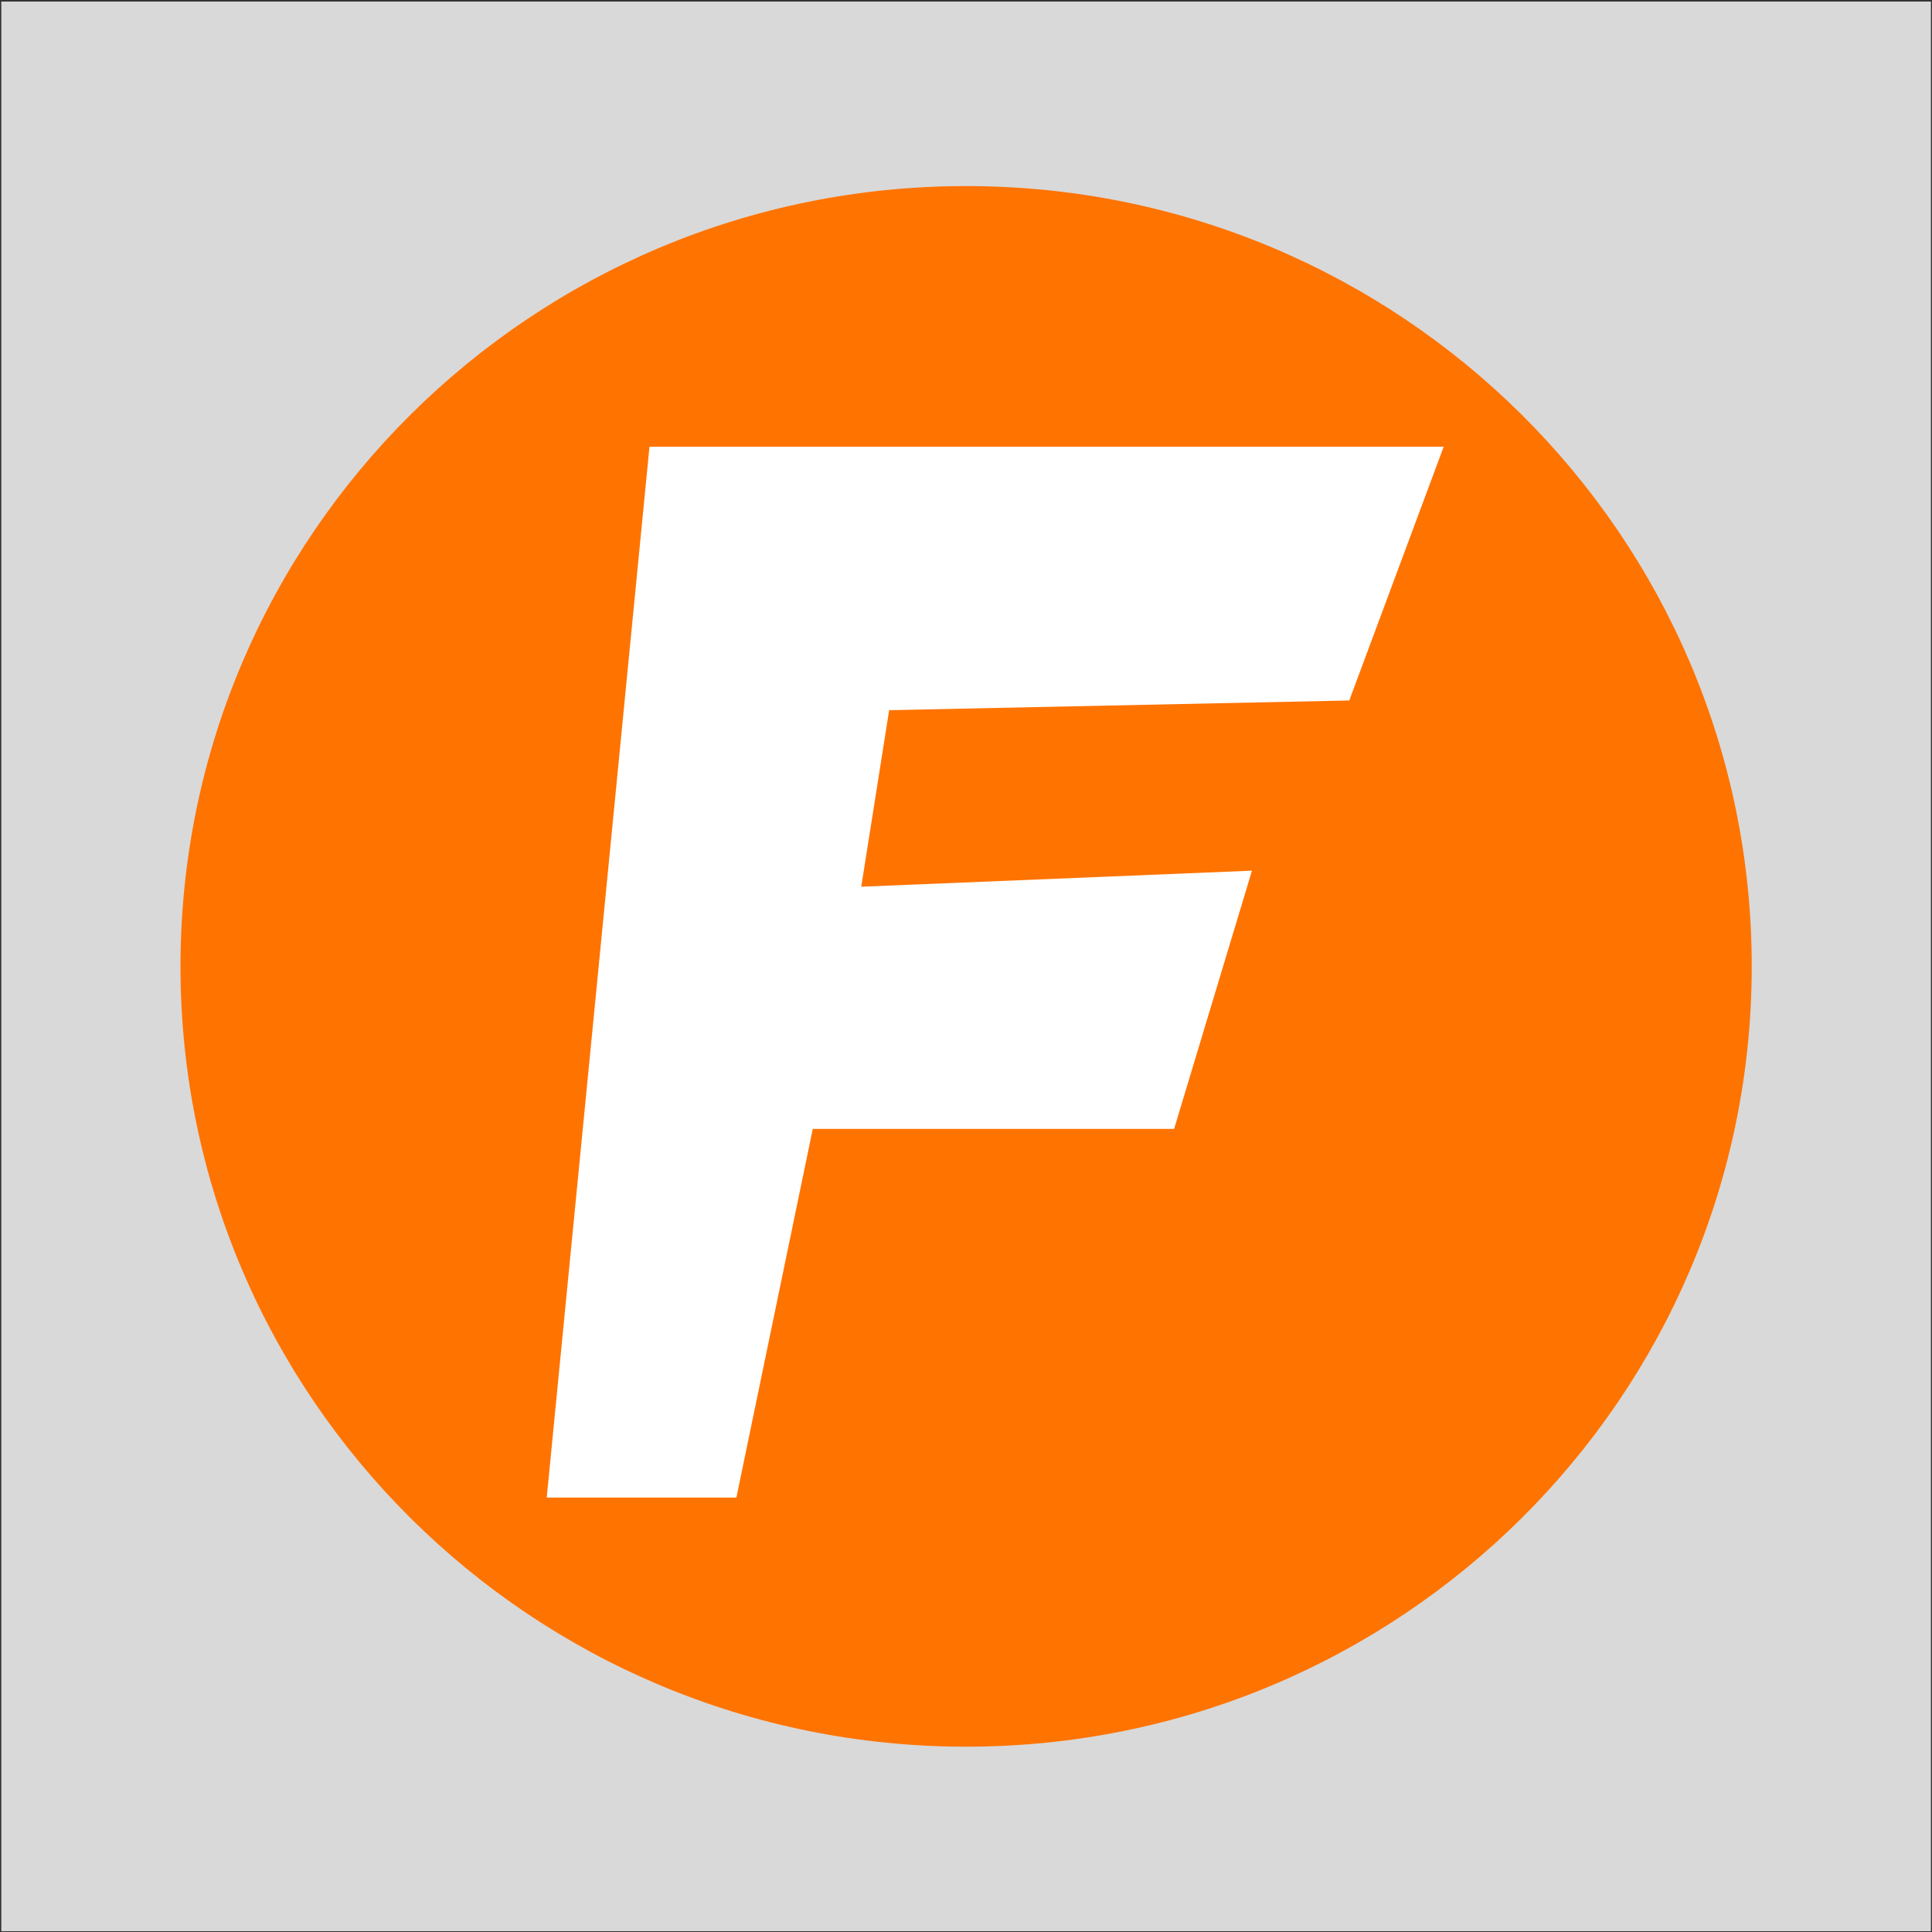
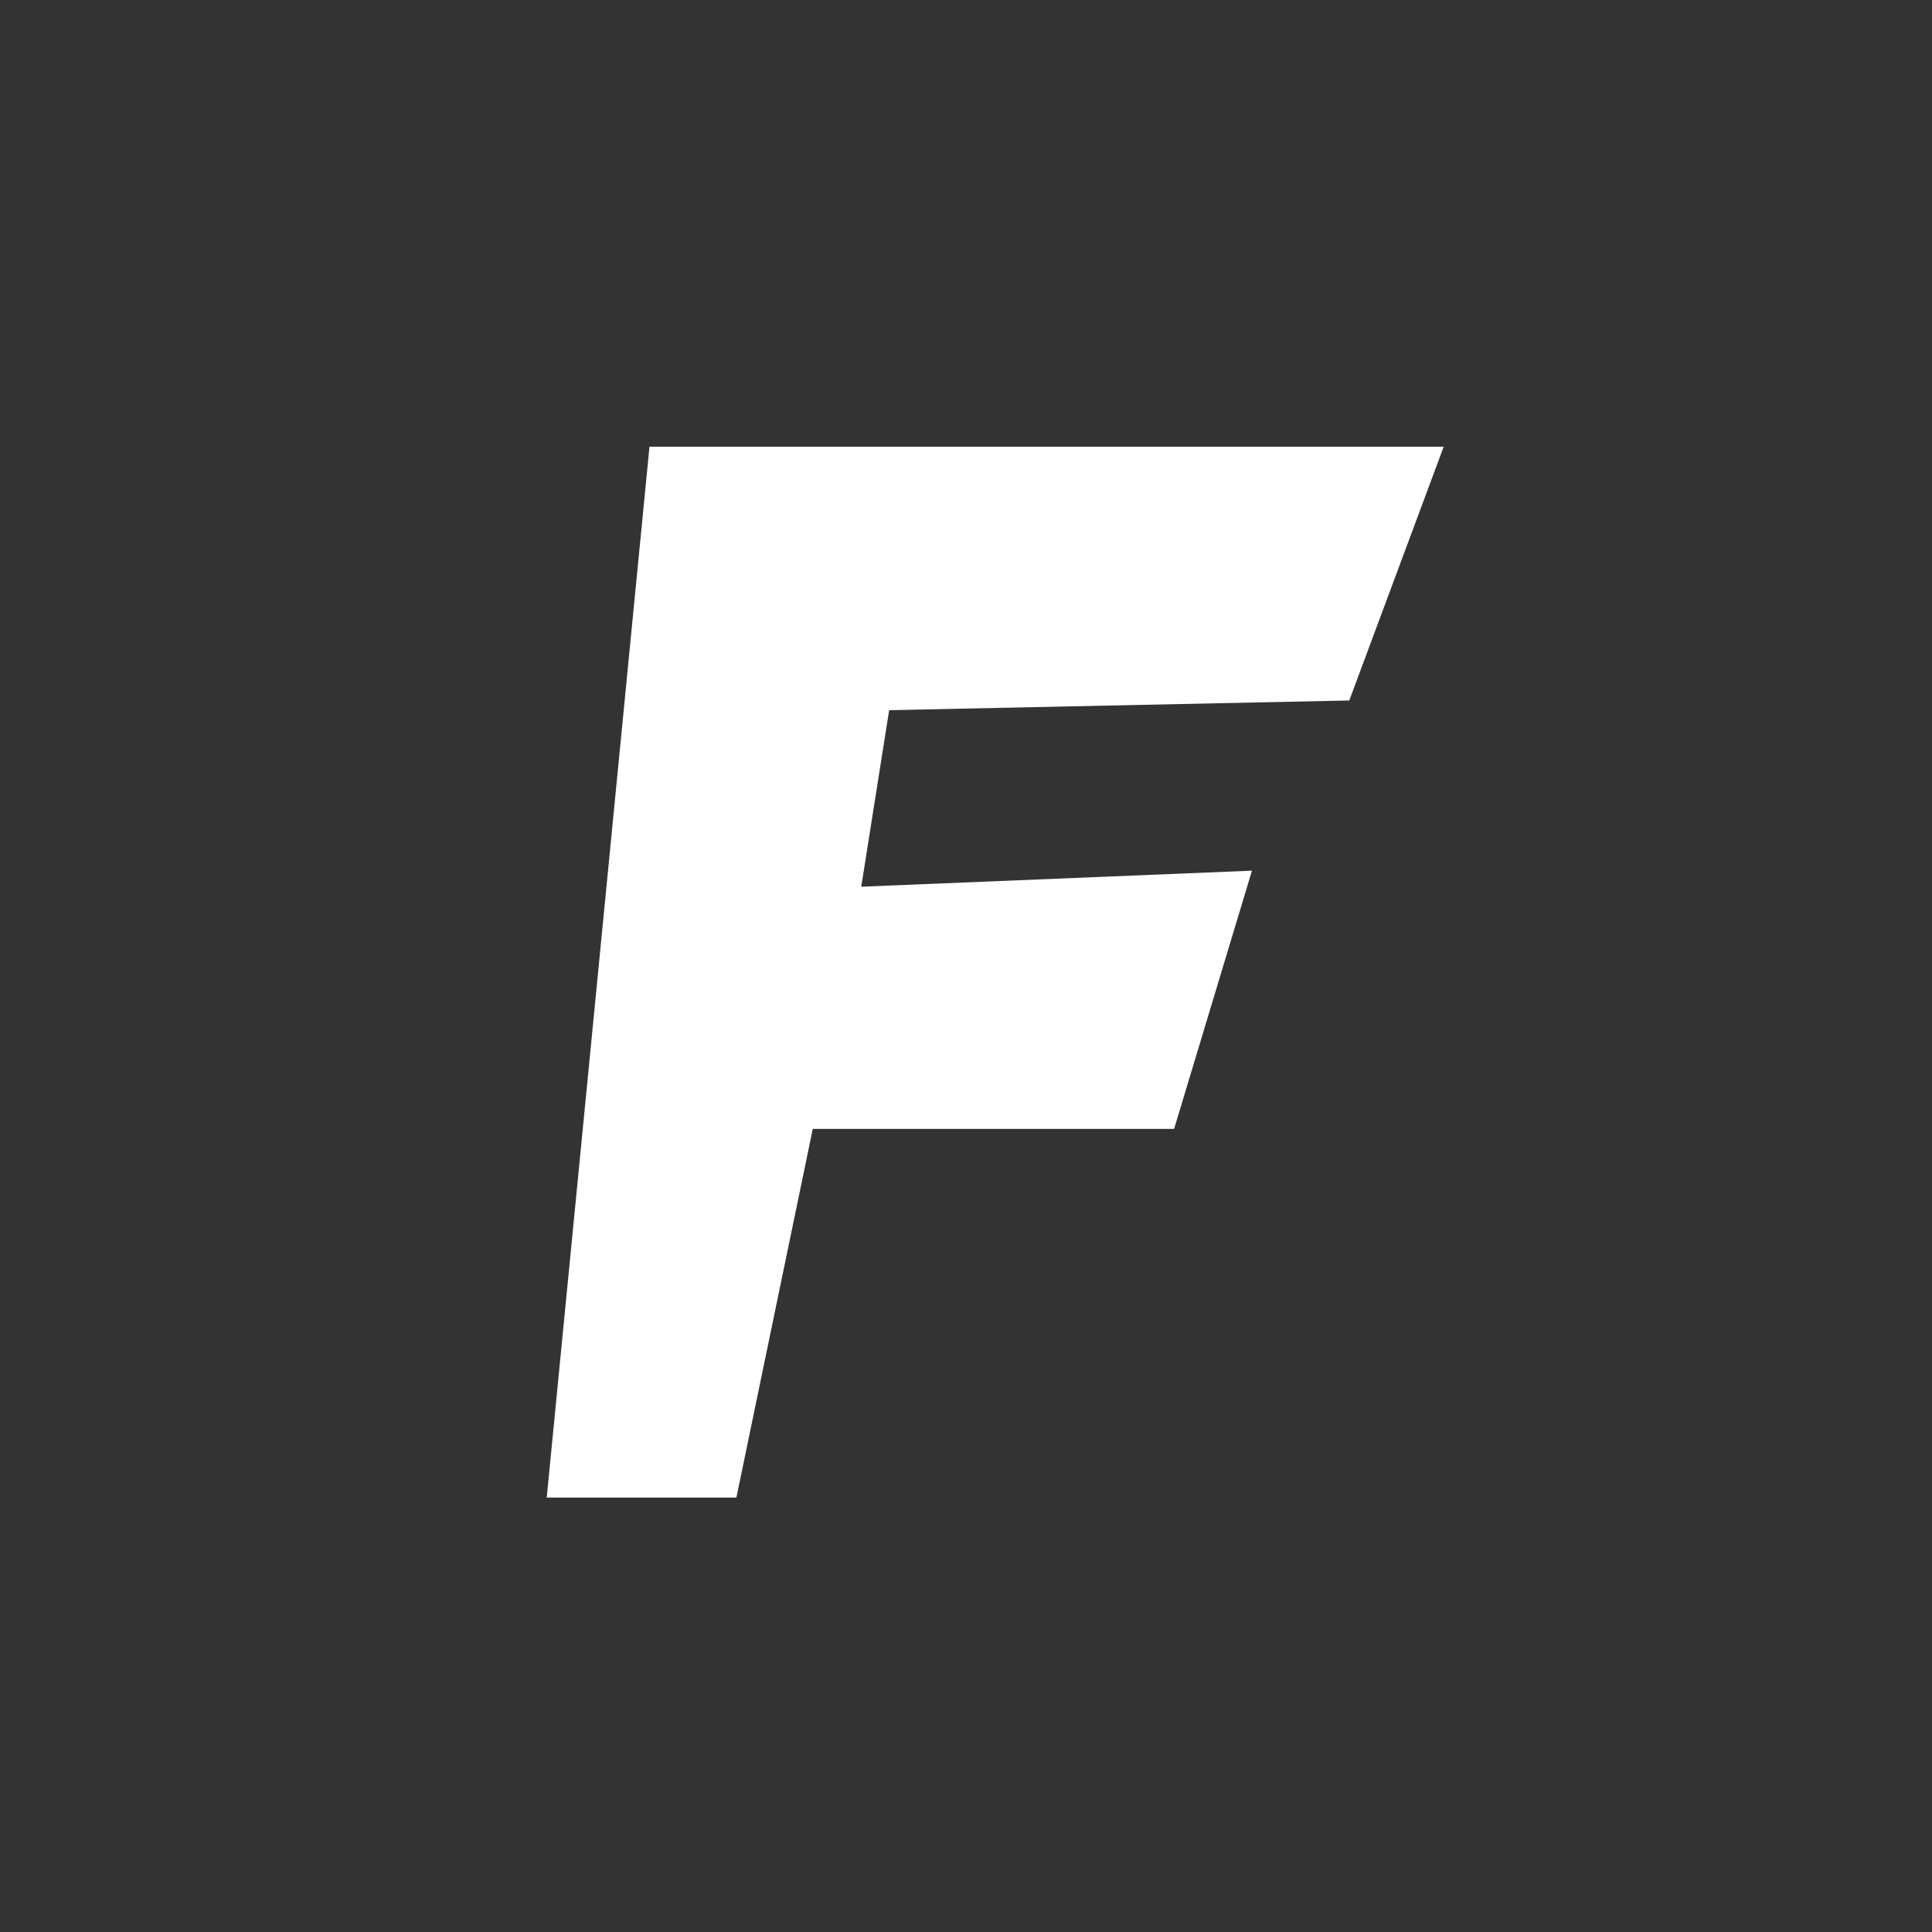
<svg xmlns="http://www.w3.org/2000/svg" width="777" height="777" viewBox="0 0 777 777" fill="none">
  <rect x="0" y="0" width="777" height="777" fill="#333333" stroke="none" />
-   <rect x="0.522" y="0.629" width="776.046" height="776.046" fill="#D9D9D9" />
-   <path d="M388.545 702.469C563.044 702.469 704.502 561.968 704.502 388.652C704.502 215.336 563.044 74.835 388.545 74.835C214.047 74.835 72.589 215.336 72.589 388.652C72.589 561.968 214.047 702.469 388.545 702.469Z" fill="#FF7300" />
  <path d="M261.203 179.662L219.88 602.29H296.16L326.878 454.008H472.199L503.507 350.158L346.374 356.611L357.596 285.617L542.644 281.714L580.615 179.662H261.203Z" fill="white" />
</svg>